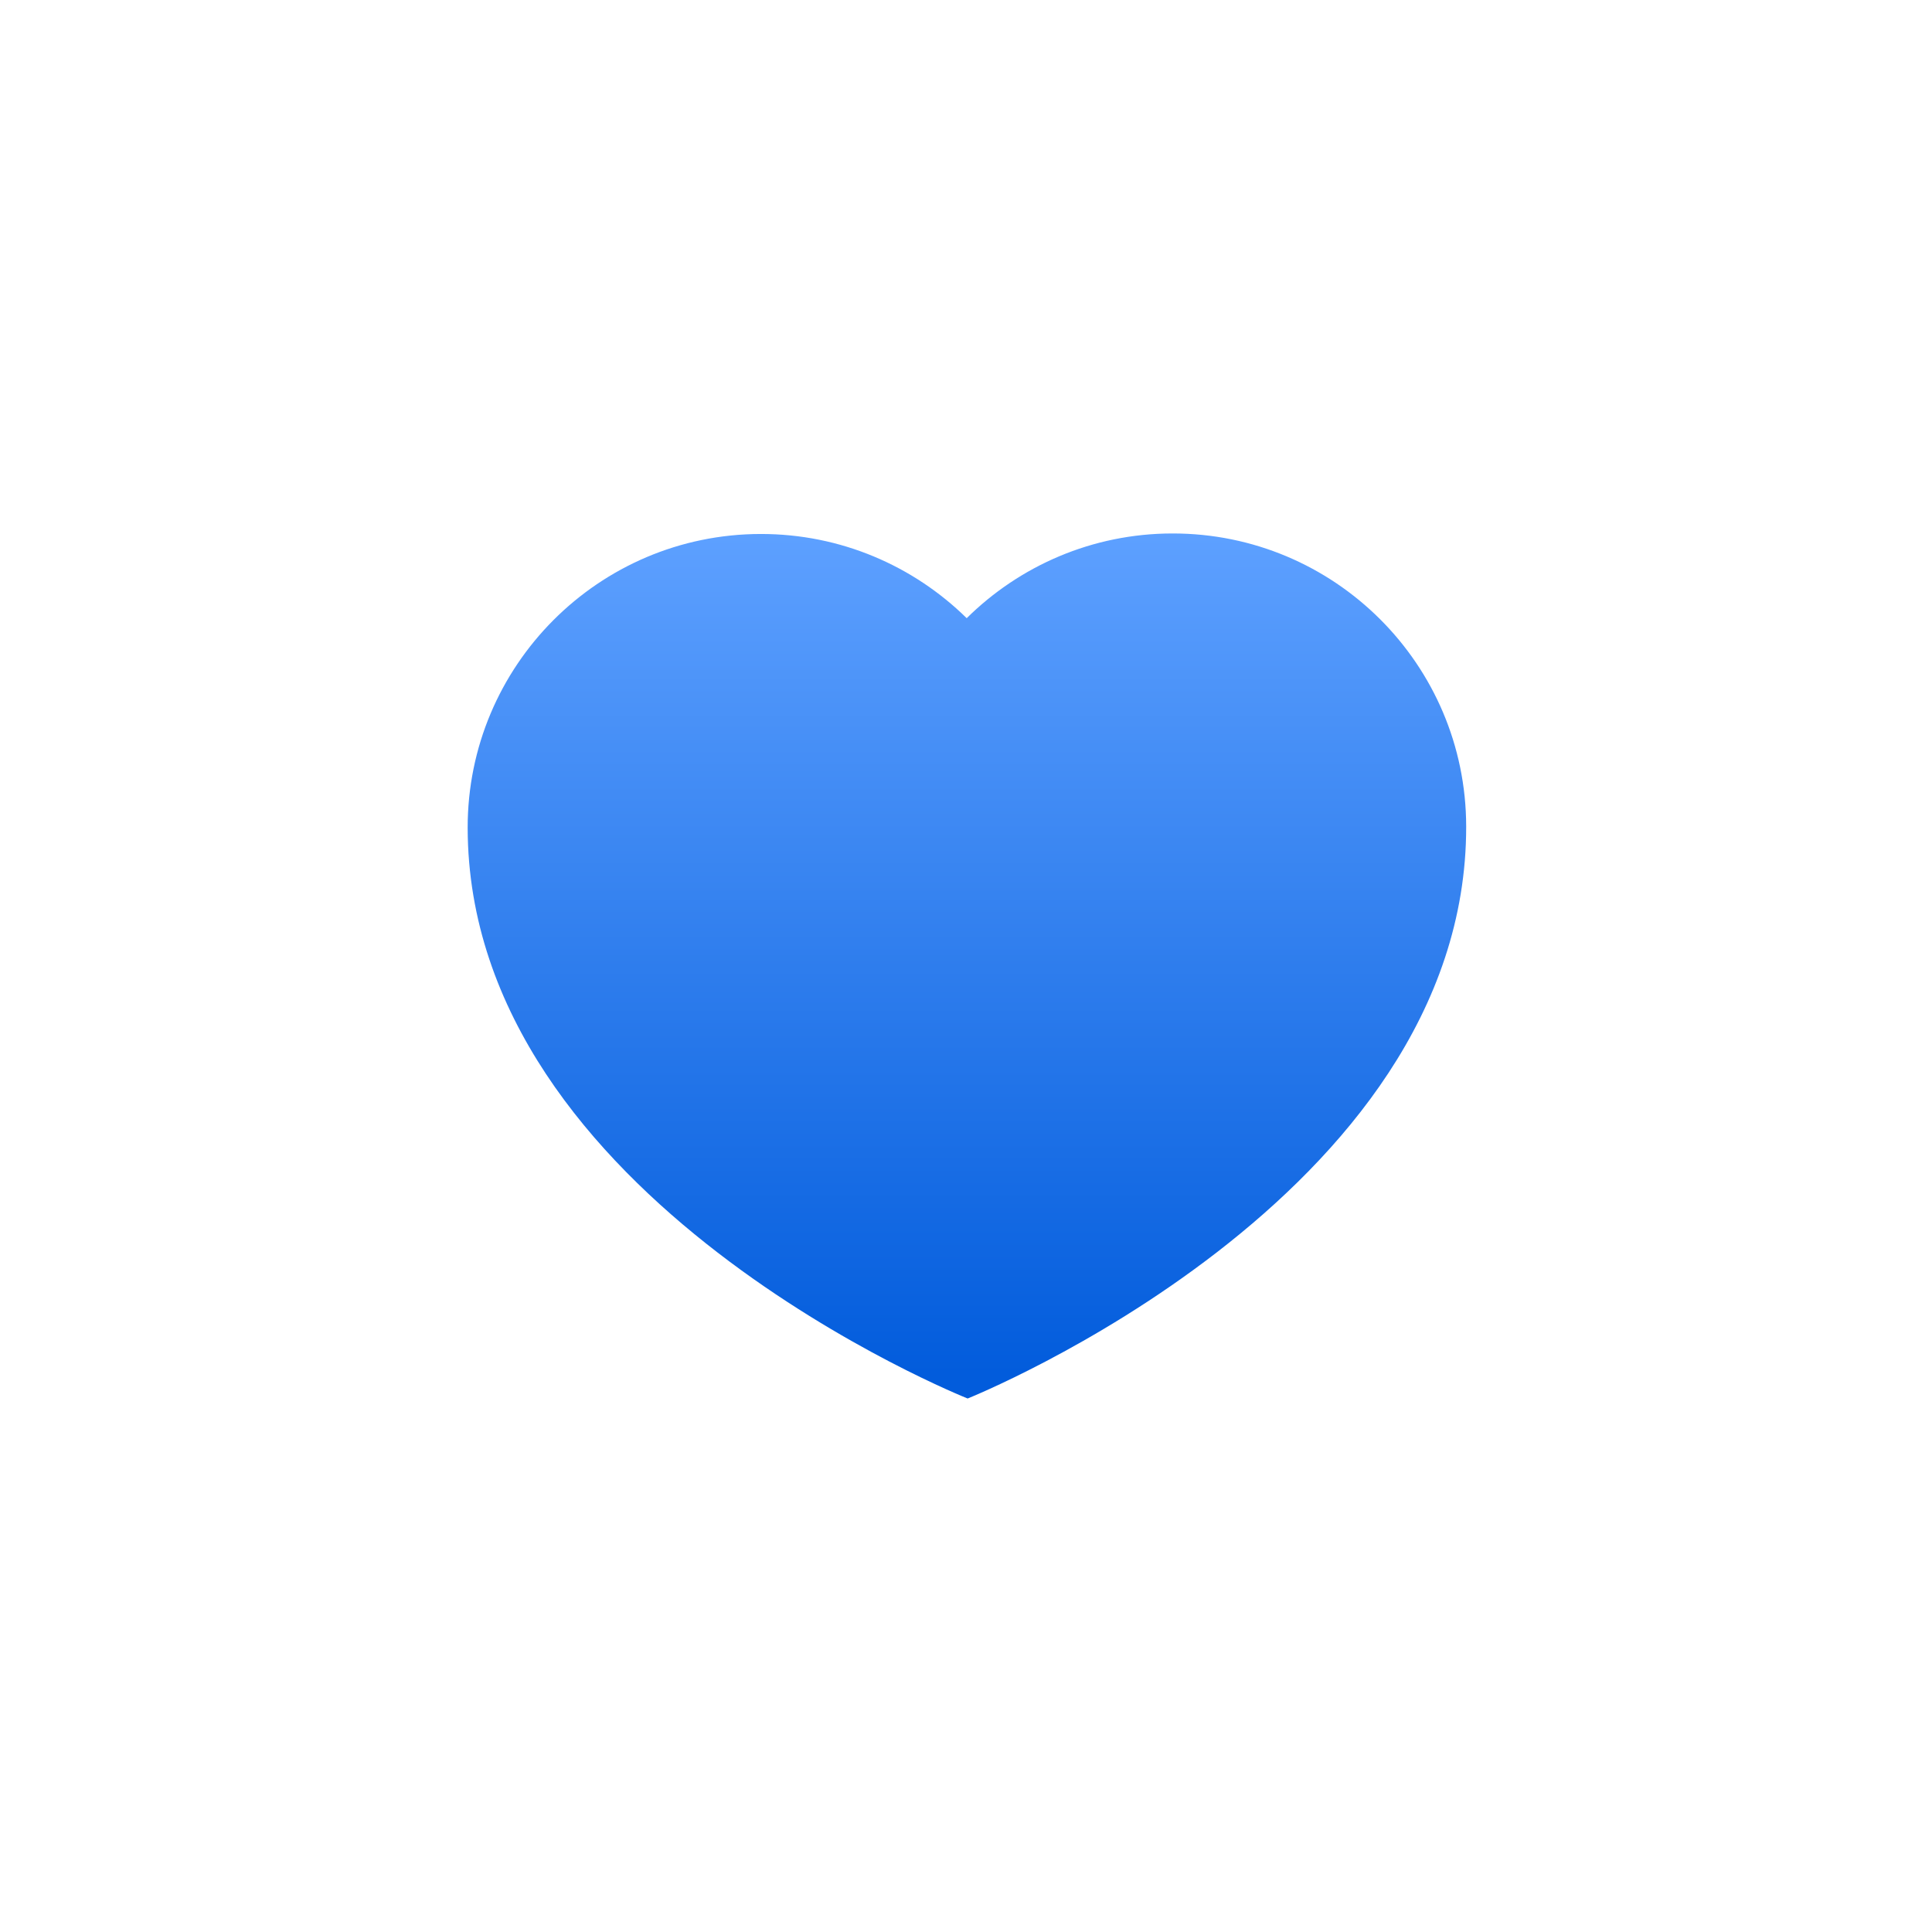
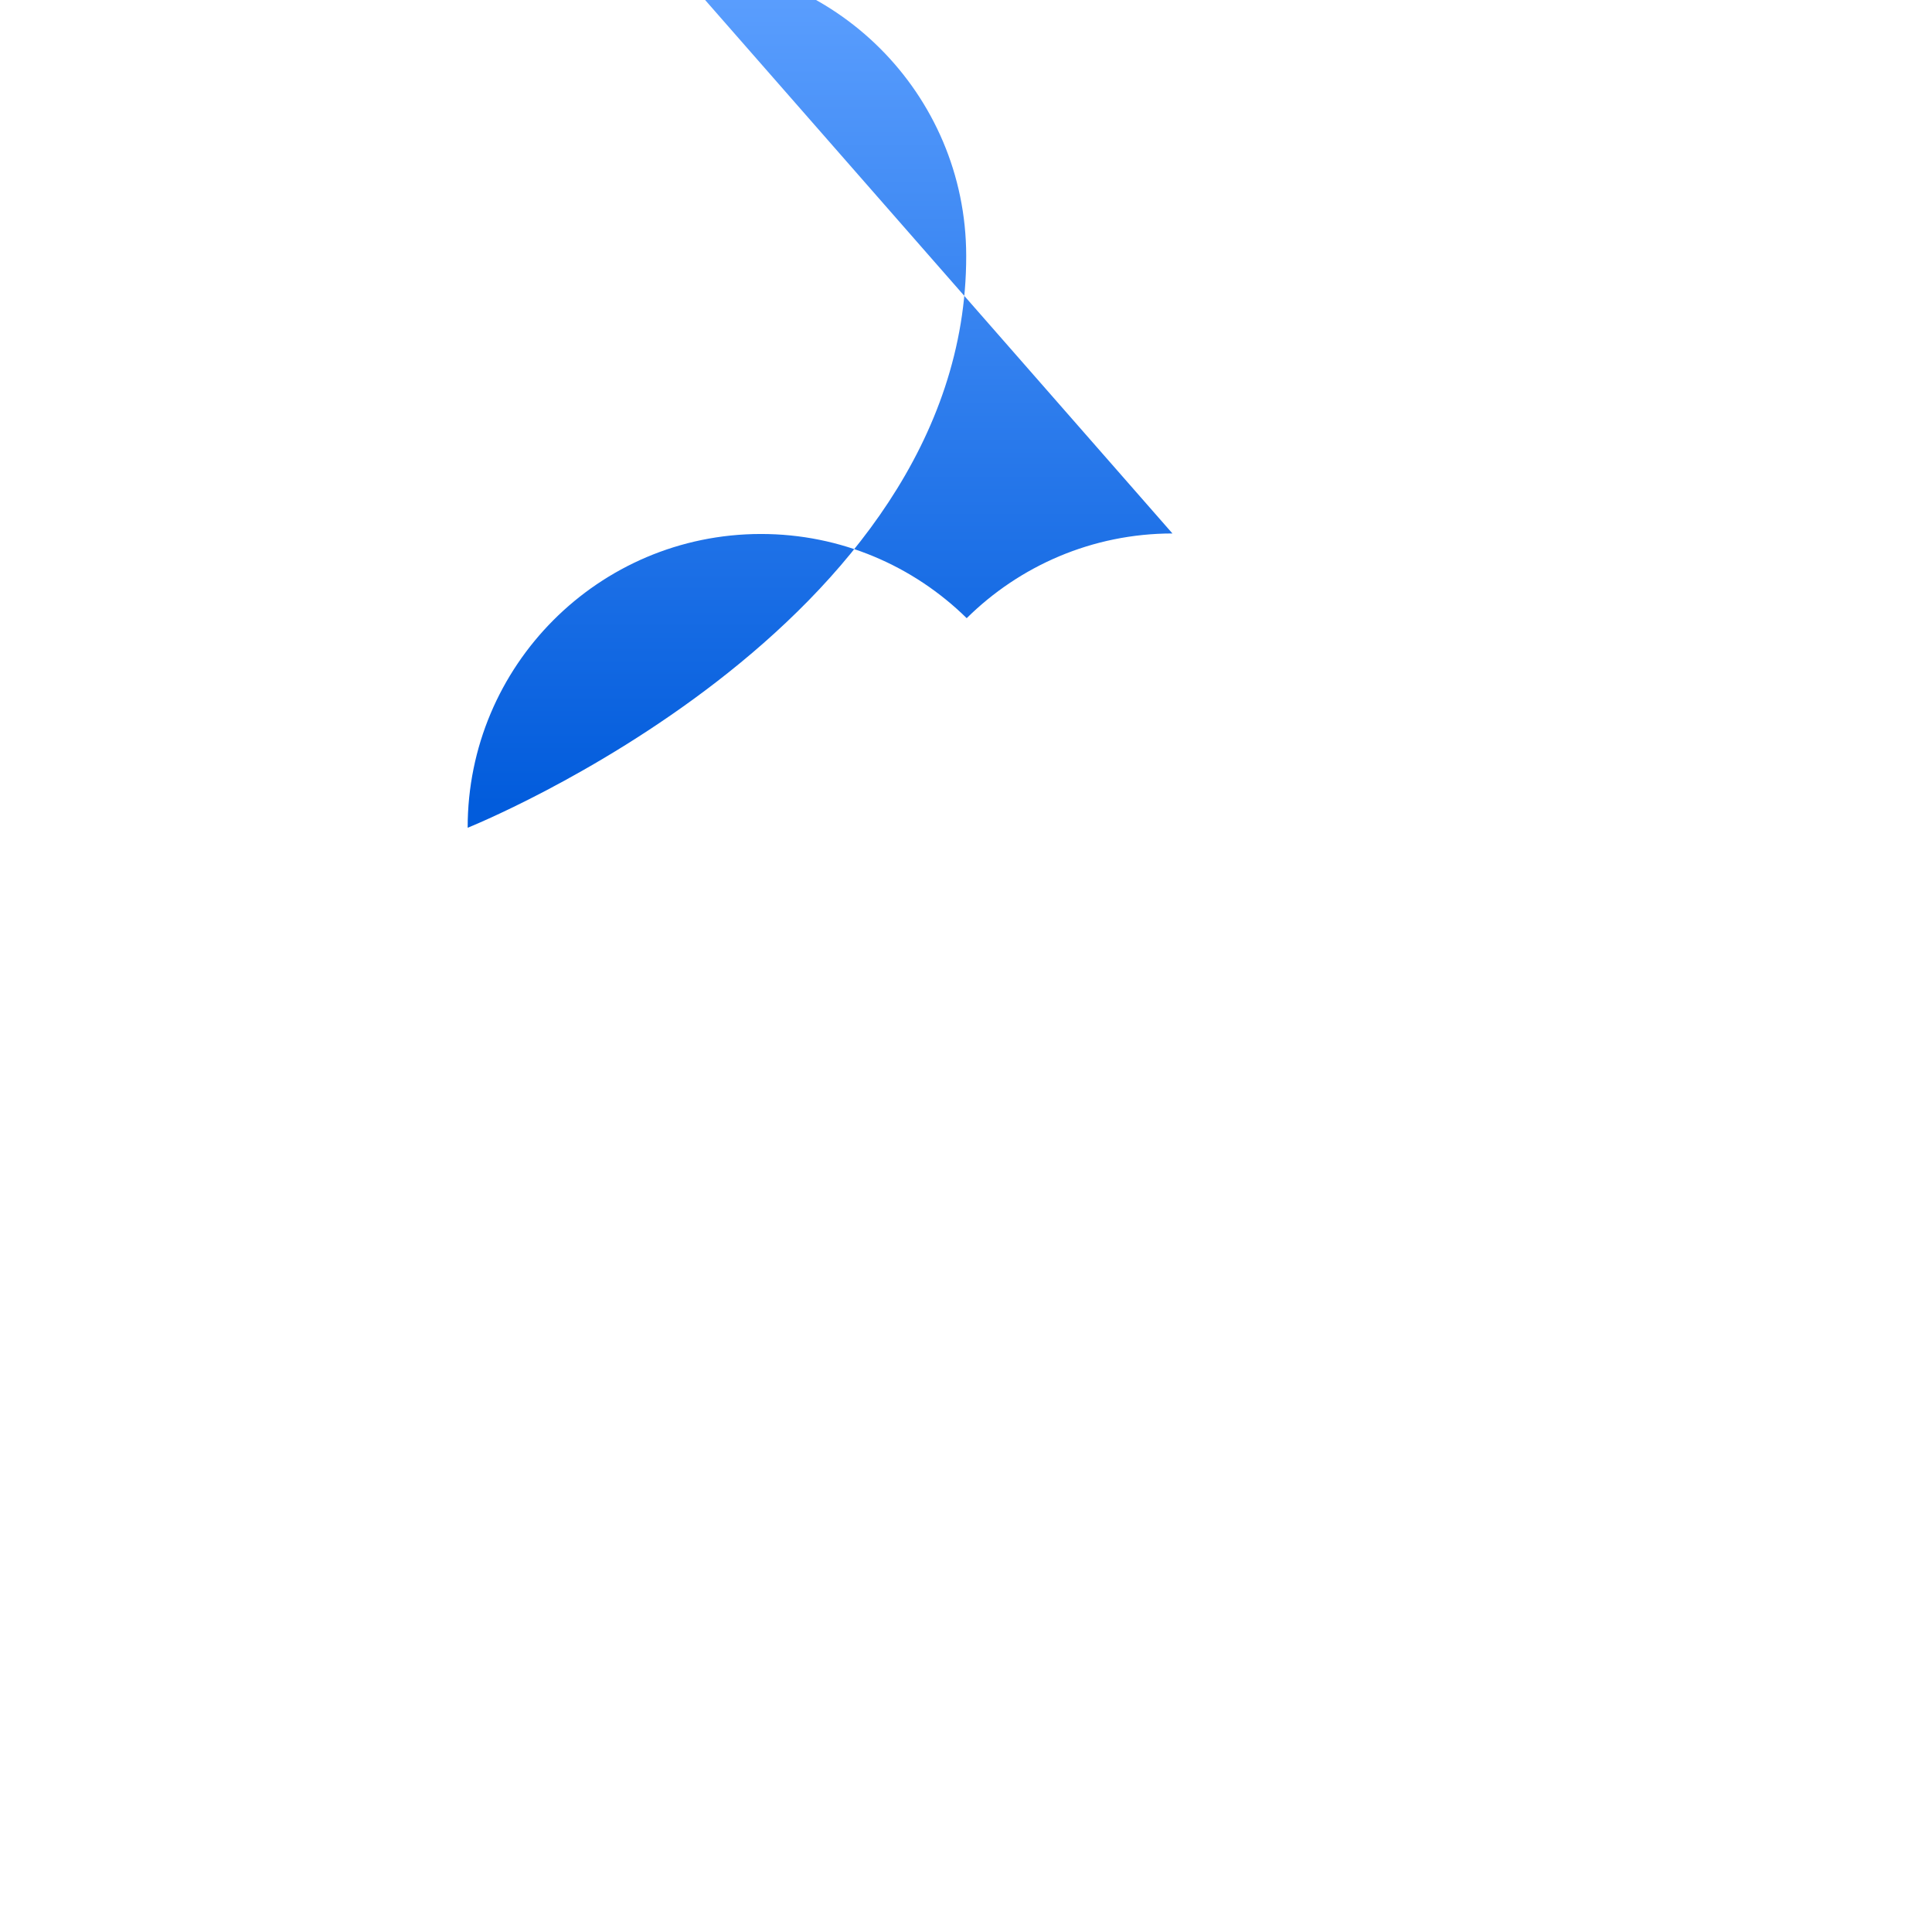
<svg xmlns="http://www.w3.org/2000/svg" width="500" height="500" viewBox="0 0 500 500">
  <g transform="translate(121.032,138.06)translate(129.214,111.941)rotate(0)translate(-129.214,-111.941) scale(2.796,2.796)" opacity="1">
    <defs class="defs">
      <linearGradient id="linearGradient1d10084fd154fc16333cf1d386c268a6" class="linearGradient1" gradientTransform="translate(0.5,0.5) rotate(0) translate(-0.5,-0.5)" x1="50%" y1="0%" x2="50%" y2="100%">
        <stop id="stop1" offset="0%" class="linearGradientColor1" stop-color="#5da0ff" />
        <stop id="stop2" offset="97.547%" class="linearGradientColor2" stop-color="#025cdc" />
      </linearGradient>
    </defs>
-     <path transform="translate(-3.789,-9.966)" d="M69.023,9.966c-7.421,0.005 -14.148,3.002 -19.043,7.841c-4.907,-4.822 -11.639,-7.802 -19.068,-7.793c-14.996,0.016 -27.136,12.195 -27.123,27.191c0.043,34.458 46.278,52.829 46.278,52.829c0,0 46.195,-18.482 46.145,-52.949c-0.019,-14.997 -12.189,-27.136 -27.189,-27.119z" fill="url(#linearGradient1d10084fd154fc16333cf1d386c268a6)" class="fill c1" />
+     <path transform="translate(-3.789,-9.966)" d="M69.023,9.966c-7.421,0.005 -14.148,3.002 -19.043,7.841c-4.907,-4.822 -11.639,-7.802 -19.068,-7.793c-14.996,0.016 -27.136,12.195 -27.123,27.191c0,0 46.195,-18.482 46.145,-52.949c-0.019,-14.997 -12.189,-27.136 -27.189,-27.119z" fill="url(#linearGradient1d10084fd154fc16333cf1d386c268a6)" class="fill c1" />
  </g>
</svg>